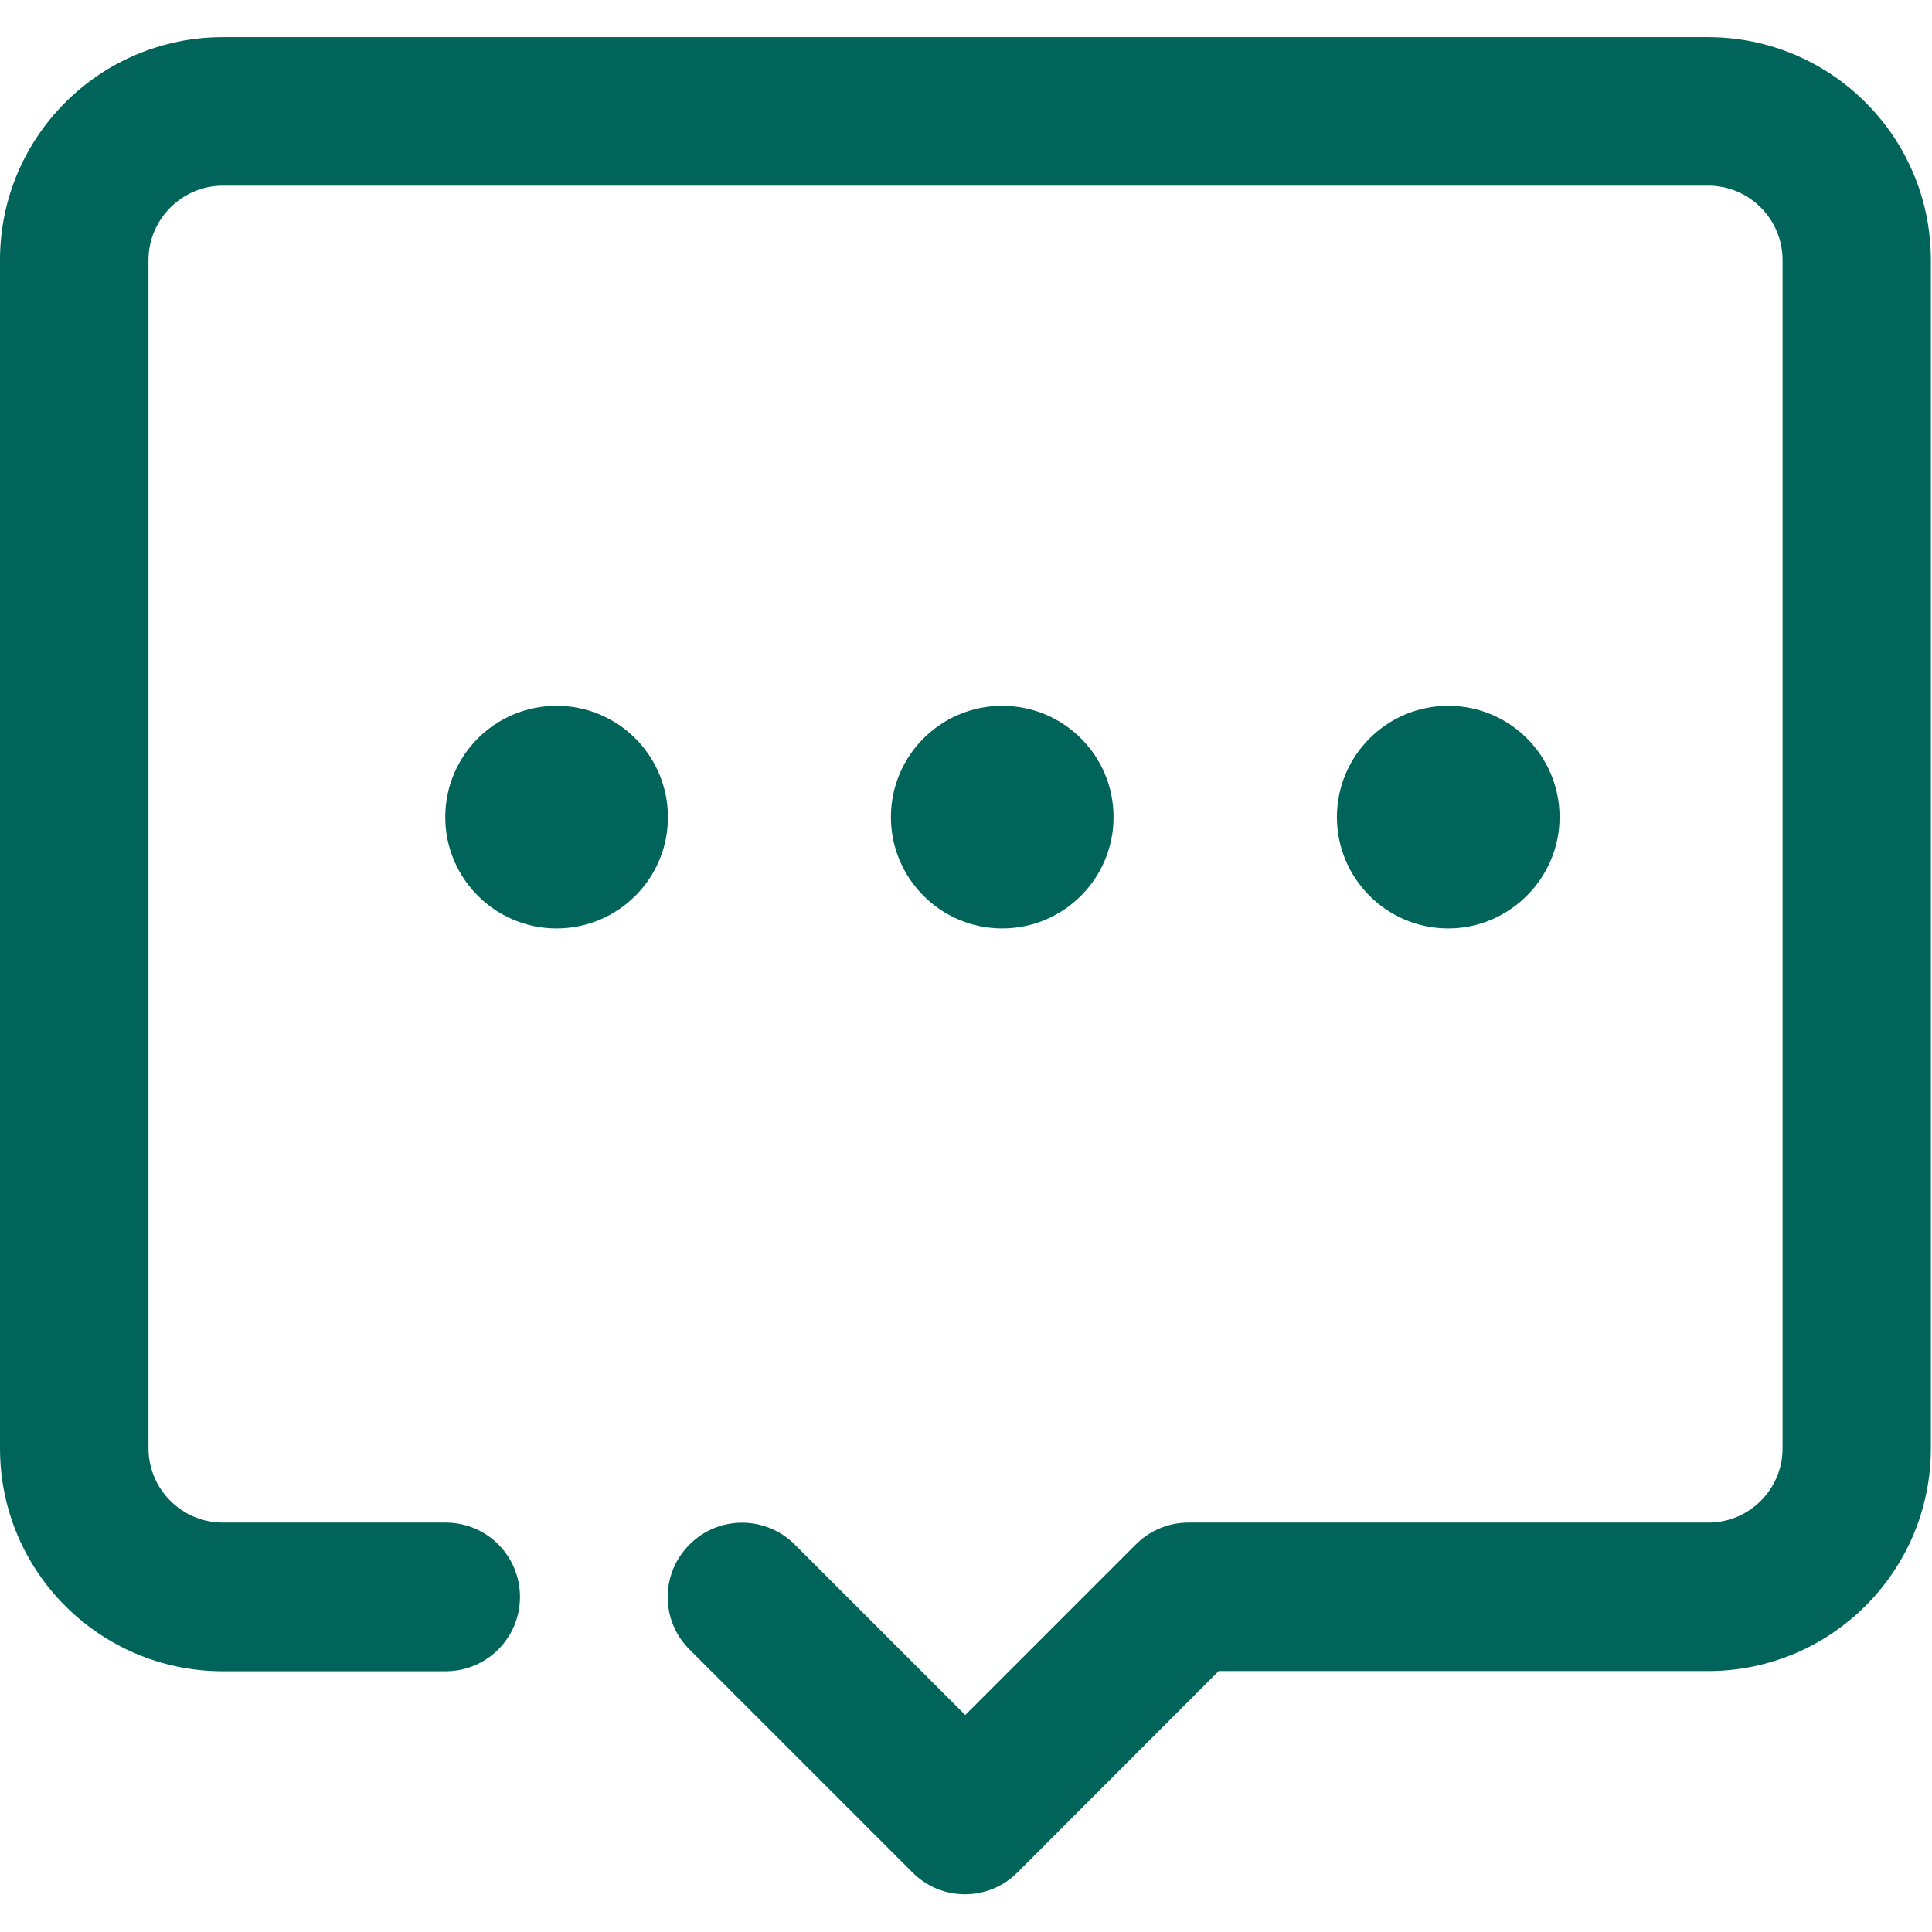
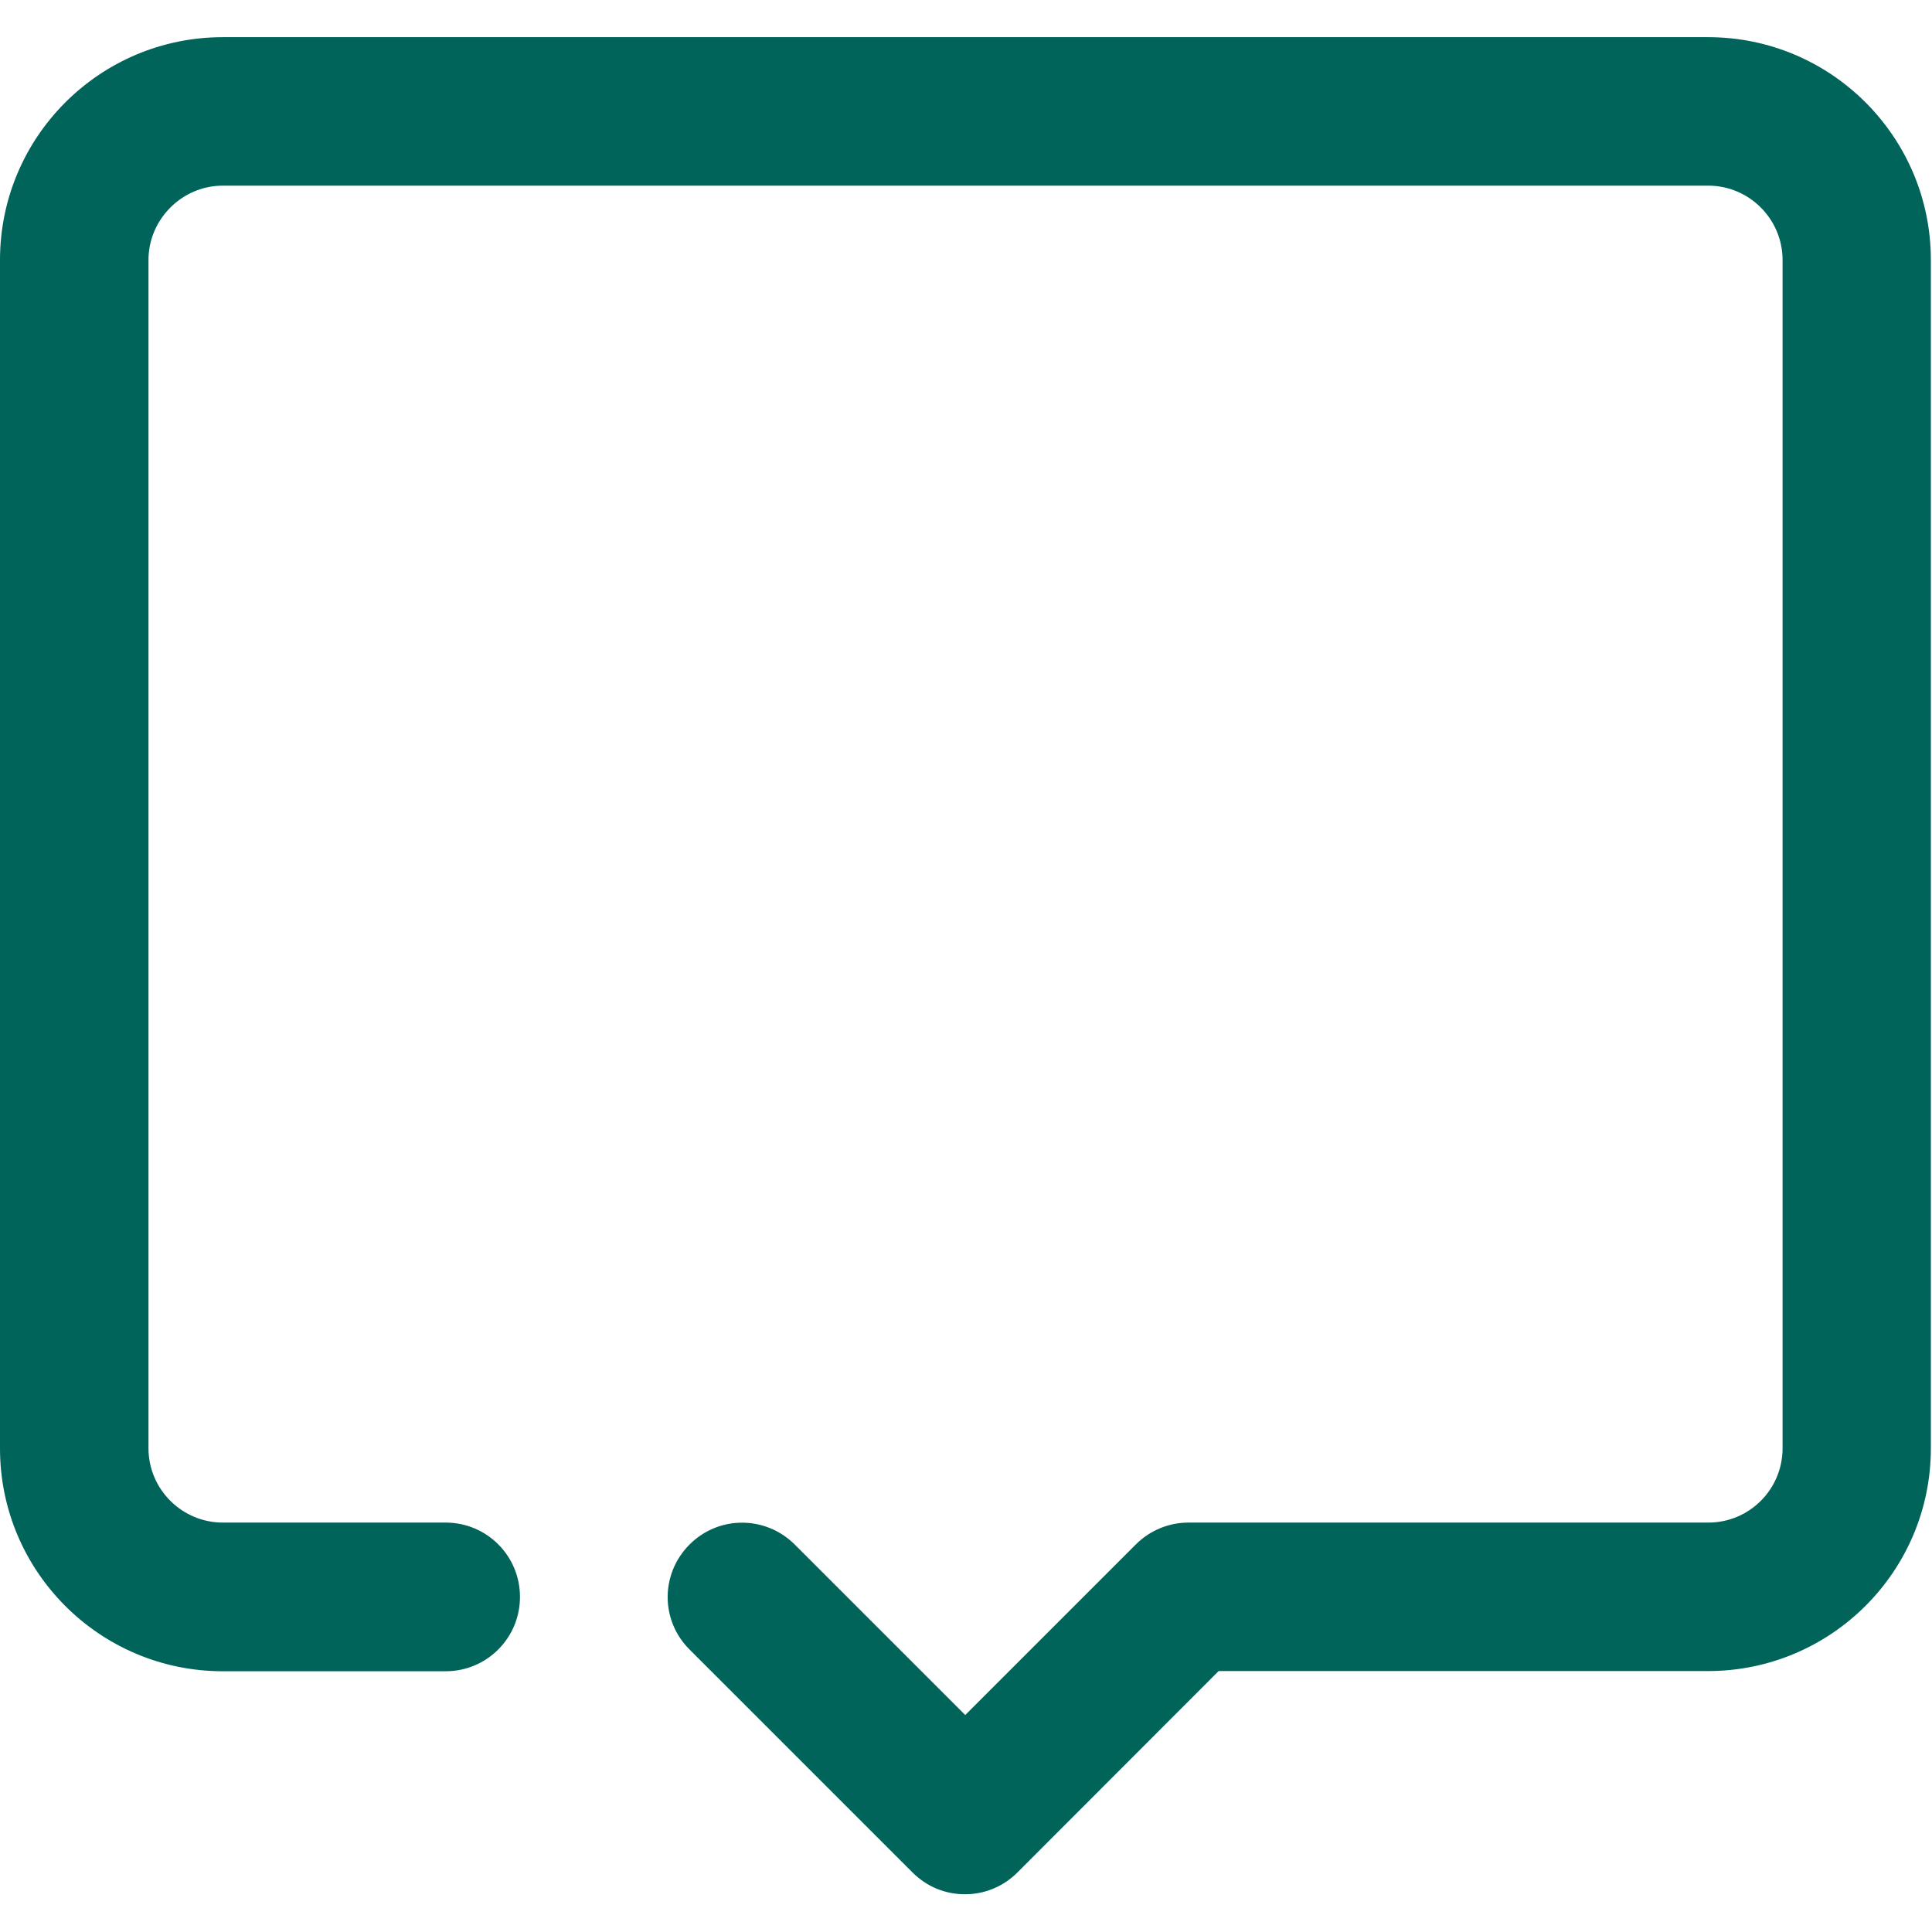
<svg xmlns="http://www.w3.org/2000/svg" t="1756115535764" class="icon" viewBox="0 0 1024 1024" version="1.1" p-id="18985" width="200" height="200">
  <path d="M511.5 1004c-10.2 0-20.1-3.8-27.9-11.6L365.5 874.3c-15.5-15.4-15.5-40.2 0-55.7 15.4-15.4 40.2-15.4 55.7 0l90.4 90.4 90.4-90.4c7.4-7.4 17.4-11.6 27.9-11.6h275.5c21.8 0 39.4-17.6 39.4-39.4V137.8c0-21.6-17.6-39.4-39.4-39.4H118.1c-21.6 0-39.4 17.8-39.4 39.4v629.8c0 21.8 17.8 39.4 39.4 39.4H236.2c21.8 0 39.4 17.6 39.4 39.4 0 21.8-17.6 39.4-39.4 39.4H118.1C52.9 885.8 0 832.9 0 767.7V137.8c0-65.2 52.9-118.1 118.1-118.1h787.2c65.2 0 118.1 52.9 118.1 118.1v629.8c0 65.2-52.9 118.1-118.1 118.1H645.9L539.4 992.3c-7.6 7.7-17.7 11.7-27.9 11.7z m0 0" p-id="18986" fill="#00645A" />
-   <path d="M295 492.1c-32.6 0-59-26.5-59-59 0-32.6 26.4-59 59-59s59 26.4 59 59c0.1 32.5-26.4 59-59 59z m236.2 0c-32.6 0-59-26.5-59-59 0-32.6 26.4-59 59-59s59 26.4 59 59c0 32.5-26.4 59-59 59z m236.4 0c-32.6 0-59-26.5-59-59 0-32.6 26.5-59 59-59 32.6 0 59 26.4 59 59 0 32.5-26.7 59-59 59z m0 0" p-id="18987" fill="#00645A" />
</svg>